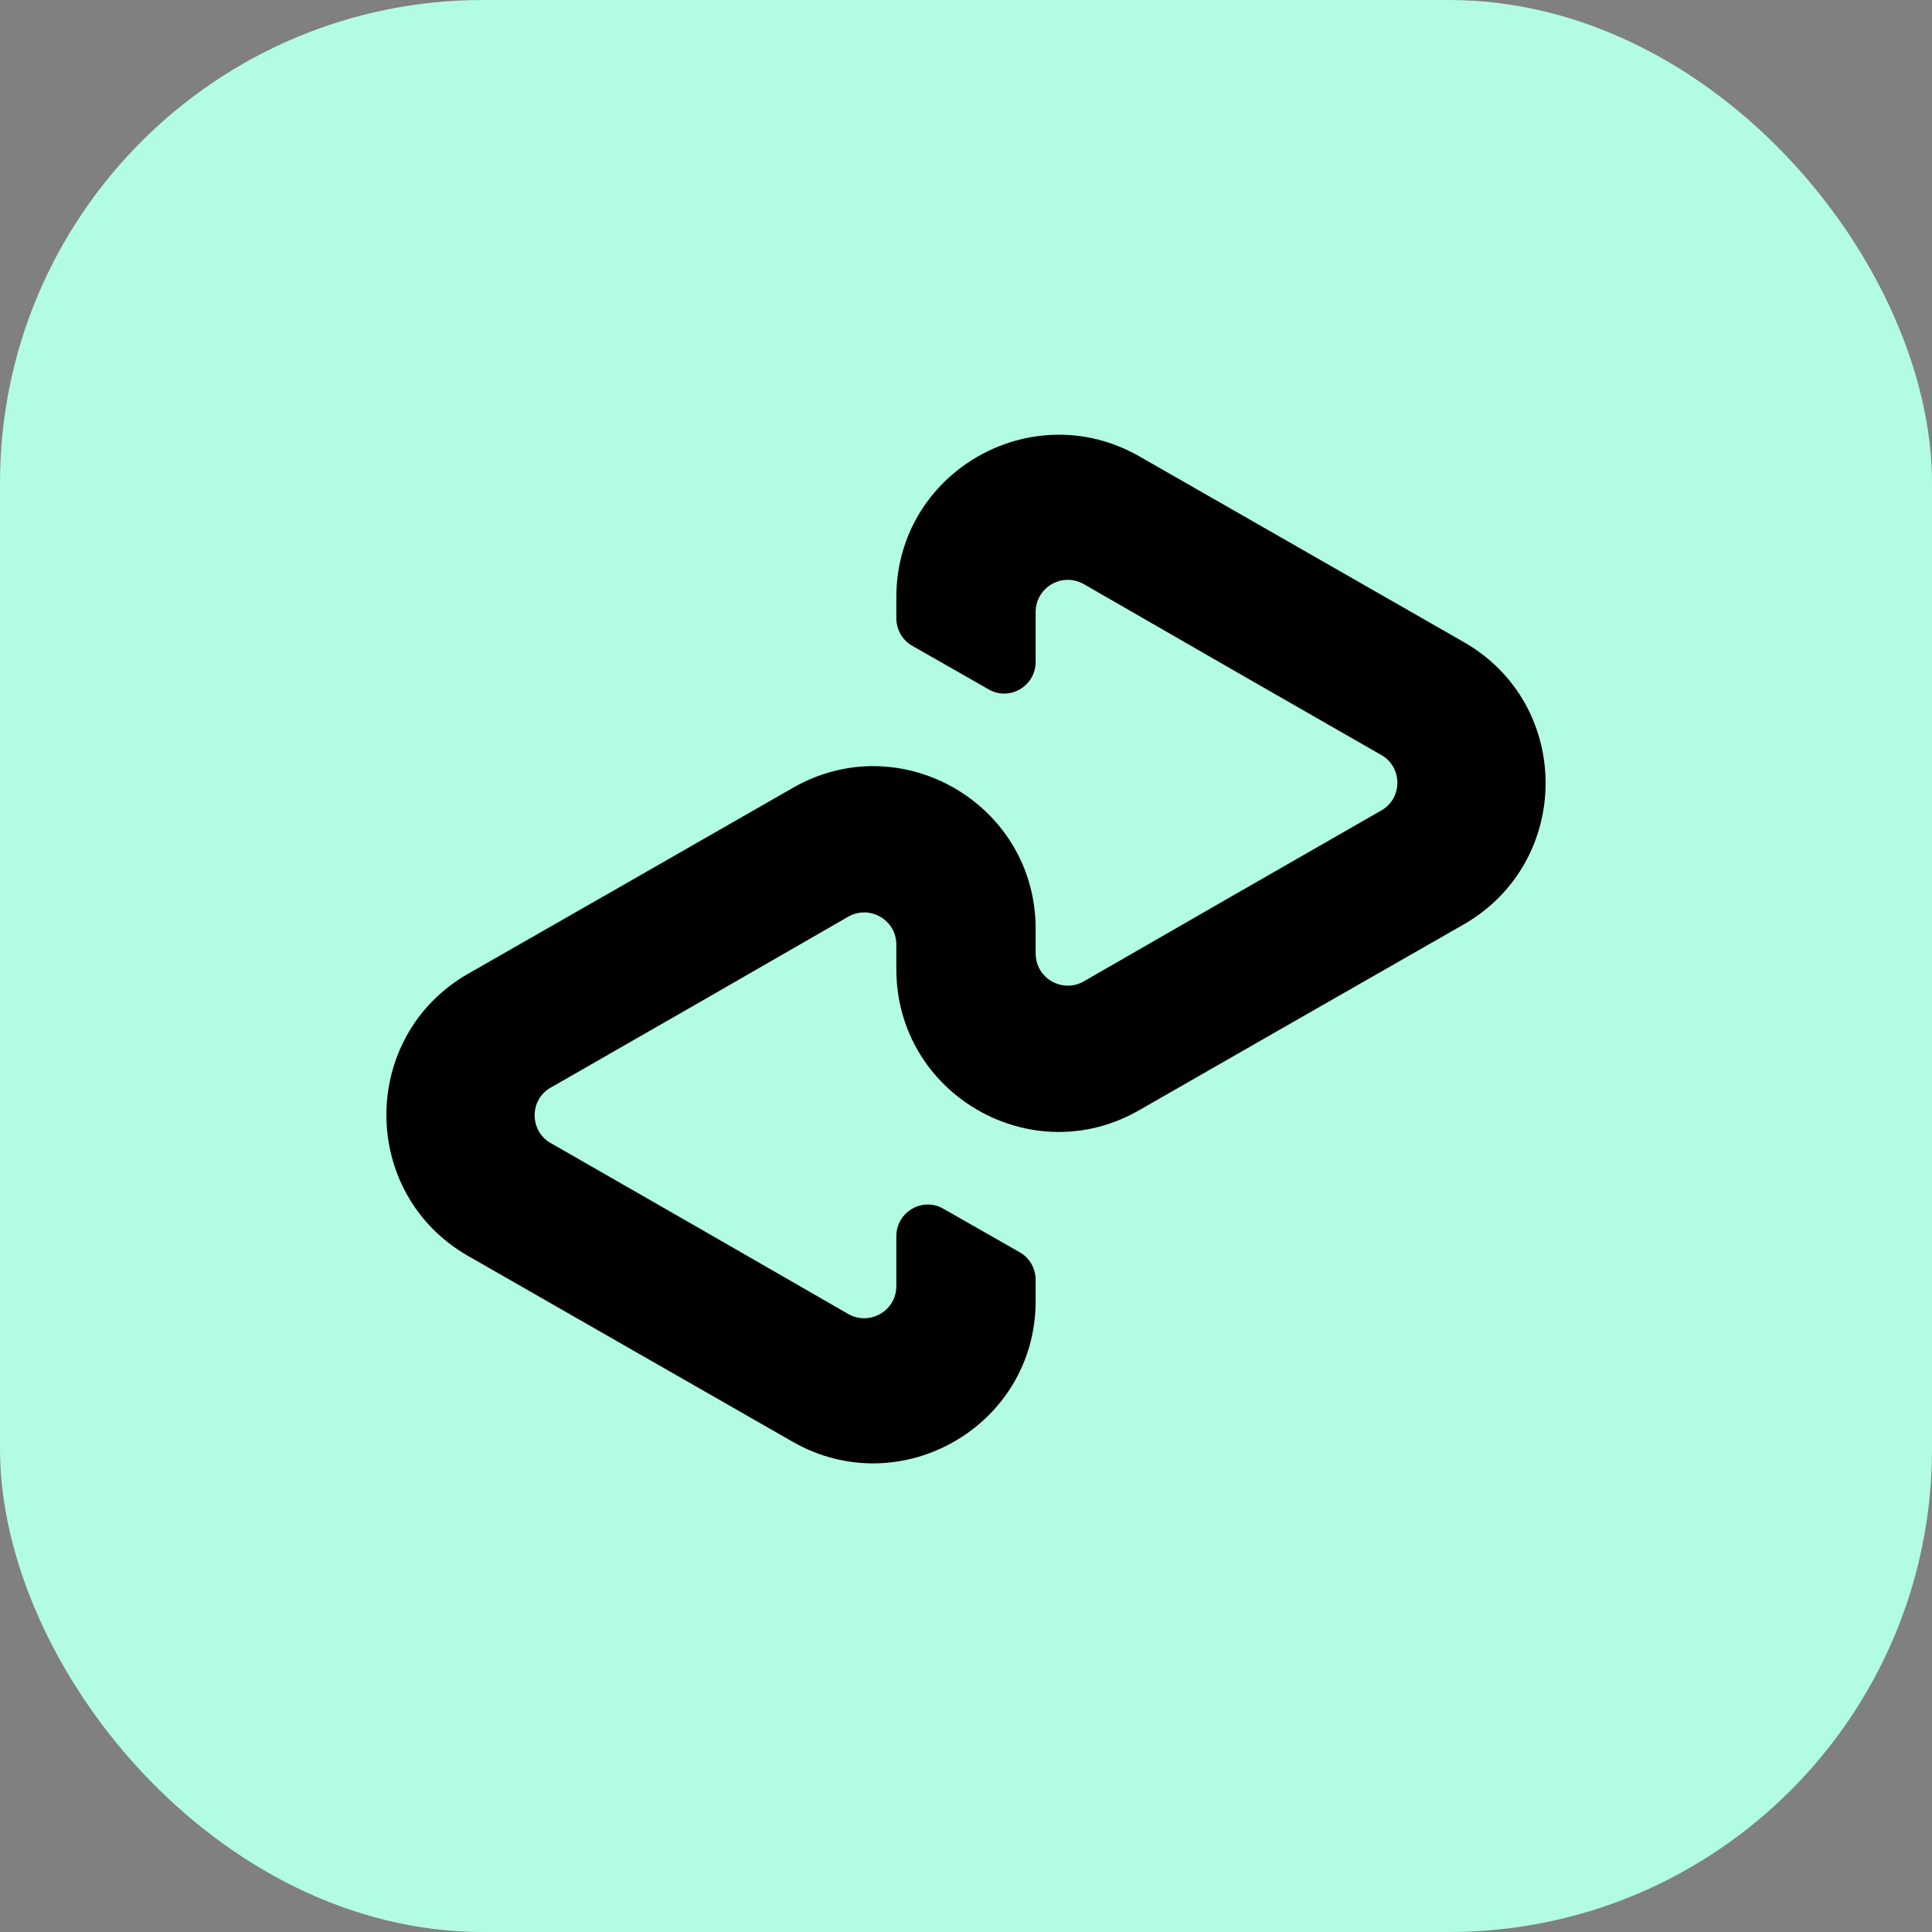
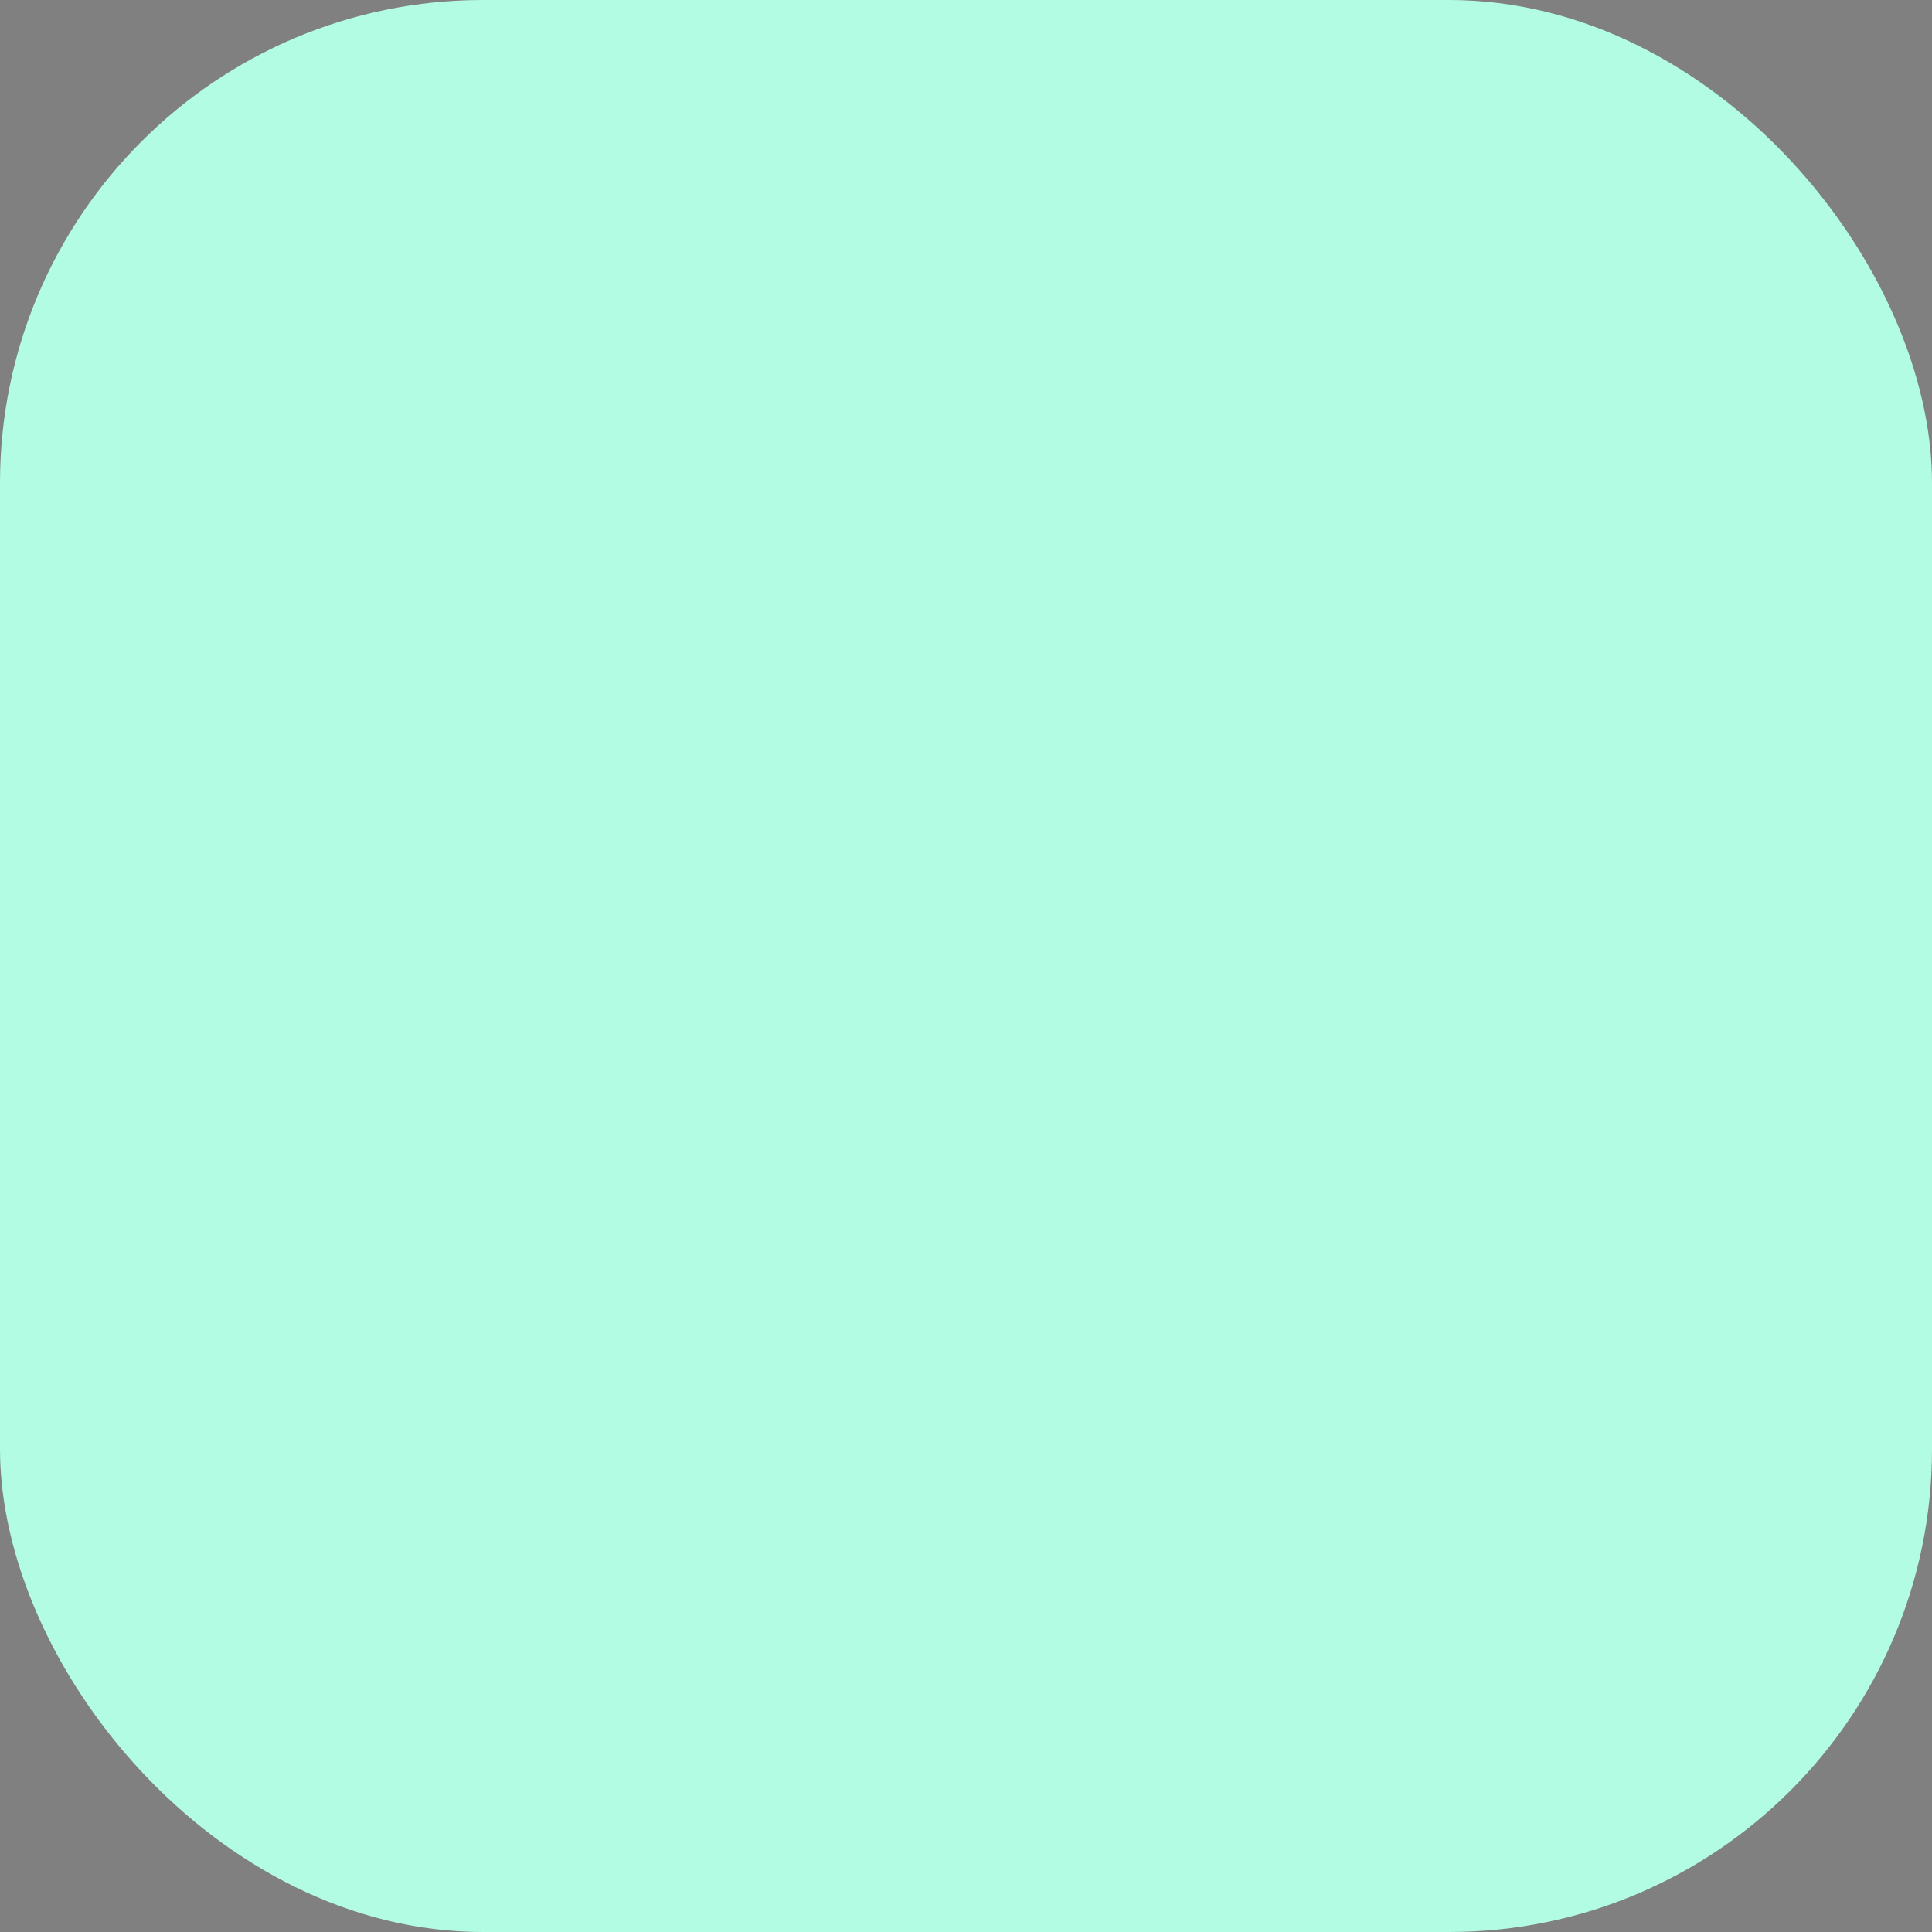
<svg xmlns="http://www.w3.org/2000/svg" width="20" height="20" viewBox="0 0 20 20" fill="none">
  <rect x="0" y="0" width="20" height="20" fill="#808080" stroke="none" />
  <g id="Group 15054">
    <rect id="Rectangle 12115" width="20" height="20" rx="5" fill="#B2FCE4" />
-     <path id="Vector" d="M15.157 6.649L13.489 5.694L11.796 4.725C10.678 4.084 9.279 4.889 9.279 6.181V6.398C9.279 6.519 9.342 6.63 9.448 6.688L10.234 7.136C10.451 7.262 10.721 7.102 10.721 6.852V6.336C10.721 6.08 10.996 5.921 11.218 6.046L12.761 6.934L14.299 7.816C14.521 7.941 14.521 8.265 14.299 8.39L12.761 9.272L11.218 10.16C10.996 10.285 10.721 10.126 10.721 9.87V9.615C10.721 8.322 9.322 7.512 8.204 8.158L6.511 9.128L4.843 10.082C3.719 10.729 3.719 12.354 4.843 13L6.511 13.955L8.204 14.924C9.322 15.565 10.721 14.76 10.721 13.468V13.251C10.721 13.13 10.658 13.019 10.552 12.961L9.766 12.513C9.549 12.387 9.279 12.547 9.279 12.797V13.313C9.279 13.569 9.004 13.728 8.782 13.603L7.239 12.715L5.701 11.833C5.479 11.708 5.479 11.384 5.701 11.259L7.239 10.377L8.782 9.489C9.004 9.364 9.279 9.523 9.279 9.779V10.034C9.279 11.327 10.678 12.137 11.796 11.491L13.489 10.521L15.157 9.567C16.281 8.916 16.281 7.295 15.157 6.649Z" fill="black" />
  </g>
</svg>